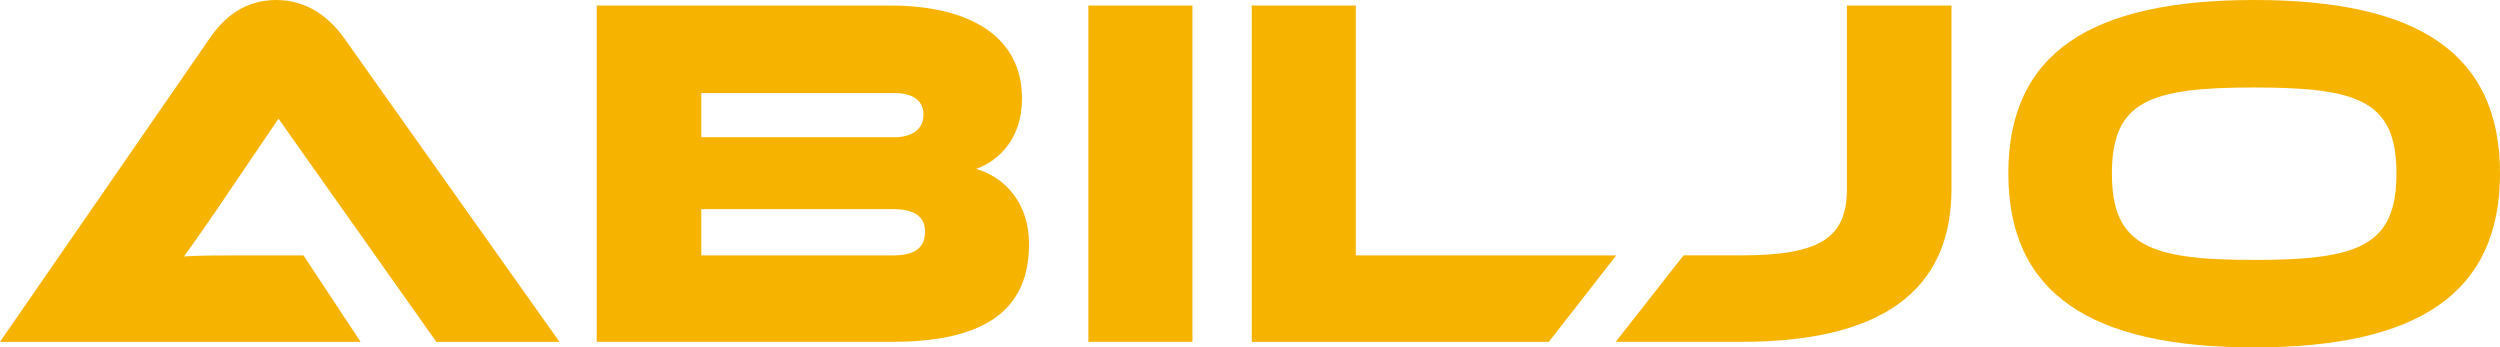
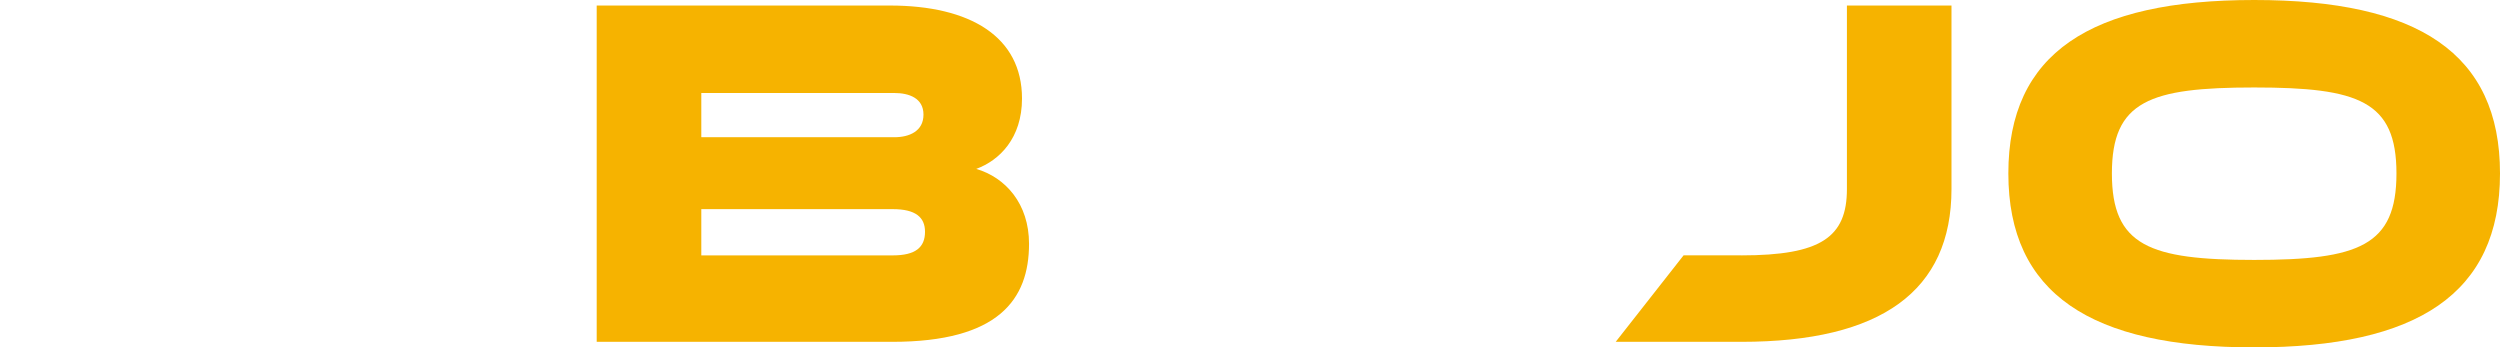
<svg xmlns="http://www.w3.org/2000/svg" id="Layer_1" data-name="Layer 1" viewBox="0 0 682.8 94.88">
-   <path d="M0,93.36L57.39,10.3C61.37,4.53,67,0,75.51,0s14.56,4.94,18.4,10.3l58.9,83.07h-33.64s-43.11-60.96-43.11-60.96l-16.48,24.3c-3.02,4.39-6.87,10.02-9.34,13.32,4.39-.28,10.85-.28,16.34-.28h16.3s15.61,23.62,15.61,23.62H0Z" fill="#f6b300" />
-   <path d="M325.68,93.36h-28.42V1.51h28.42v91.85Z" fill="#f6b300" />
-   <path d="M441.42,69.75l-18.4,23.62h-81.14V1.51h28.42v68.24h71.12Z" fill="#f6b300" />
  <path d="M475.6,69.75c21.69,0,28.83-4.94,28.83-18.12V1.51h28.56v50.11c0,27.87-19.22,41.74-57.39,41.74h-34.32l18.54-23.62h15.79Z" fill="#f6b300" />
  <path d="M682.8,47.37c0,32.82-22.52,47.51-67.14,47.51s-67.14-14.69-67.14-47.51S570.9,0,615.66,0s67.14,14.55,67.14,47.37ZM654.52,47.37c0-19.77-10.3-23.48-38.86-23.48s-38.86,3.71-38.86,23.48,10.3,23.62,38.86,23.62,38.86-3.84,38.86-23.62Z" fill="#f6b300" />
  <path d="M266.64,46.13c6.32-2.33,12.49-8.37,12.49-19.22,0-16.89-14.14-25.4-36.11-25.4h-80.05v91.85h80.73c28.97,0,37.35-11.53,37.35-26.77,0-10.98-6.45-18.12-14.42-20.46ZM191.54,25.4h52.72c3.98,0,7.96,1.37,7.96,5.9s-3.84,6.18-7.96,6.18h-52.72v-12.08ZM243.85,69.75h-52.31v-12.63h52.31c6.18,0,8.79,2.2,8.79,6.18,0,4.26-2.61,6.45-8.79,6.45Z" fill="#f6b300" />
</svg>